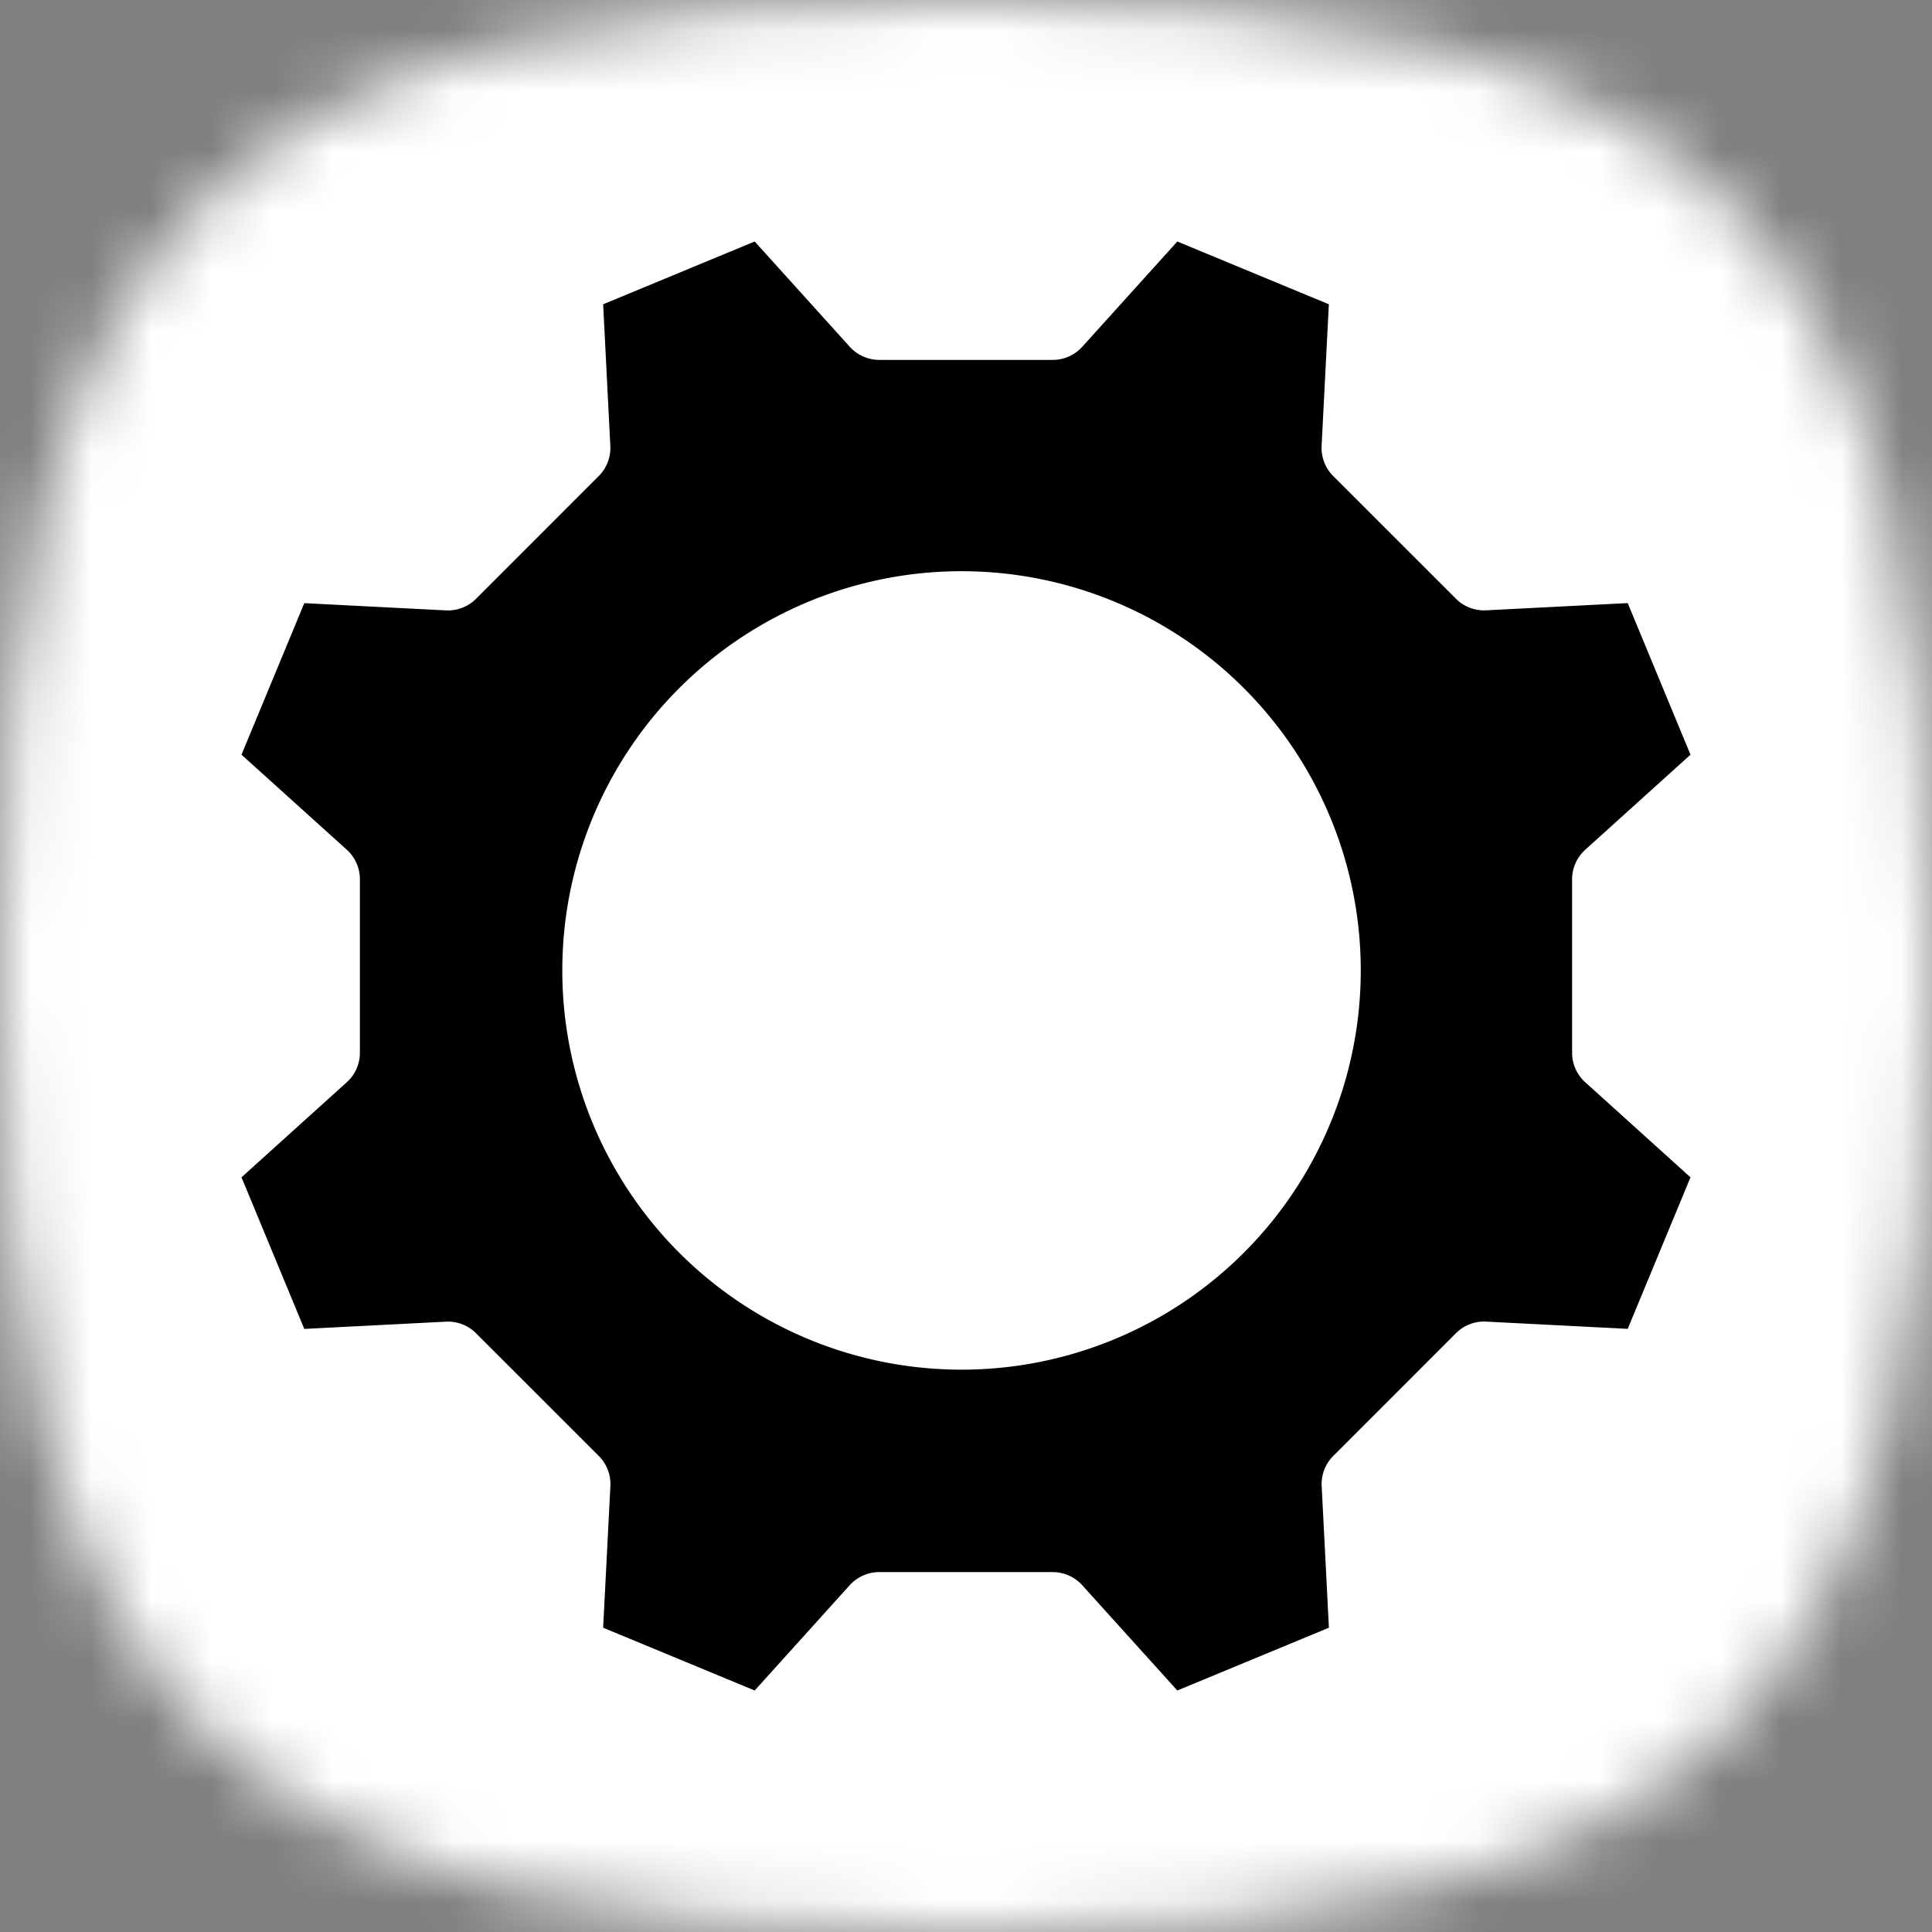
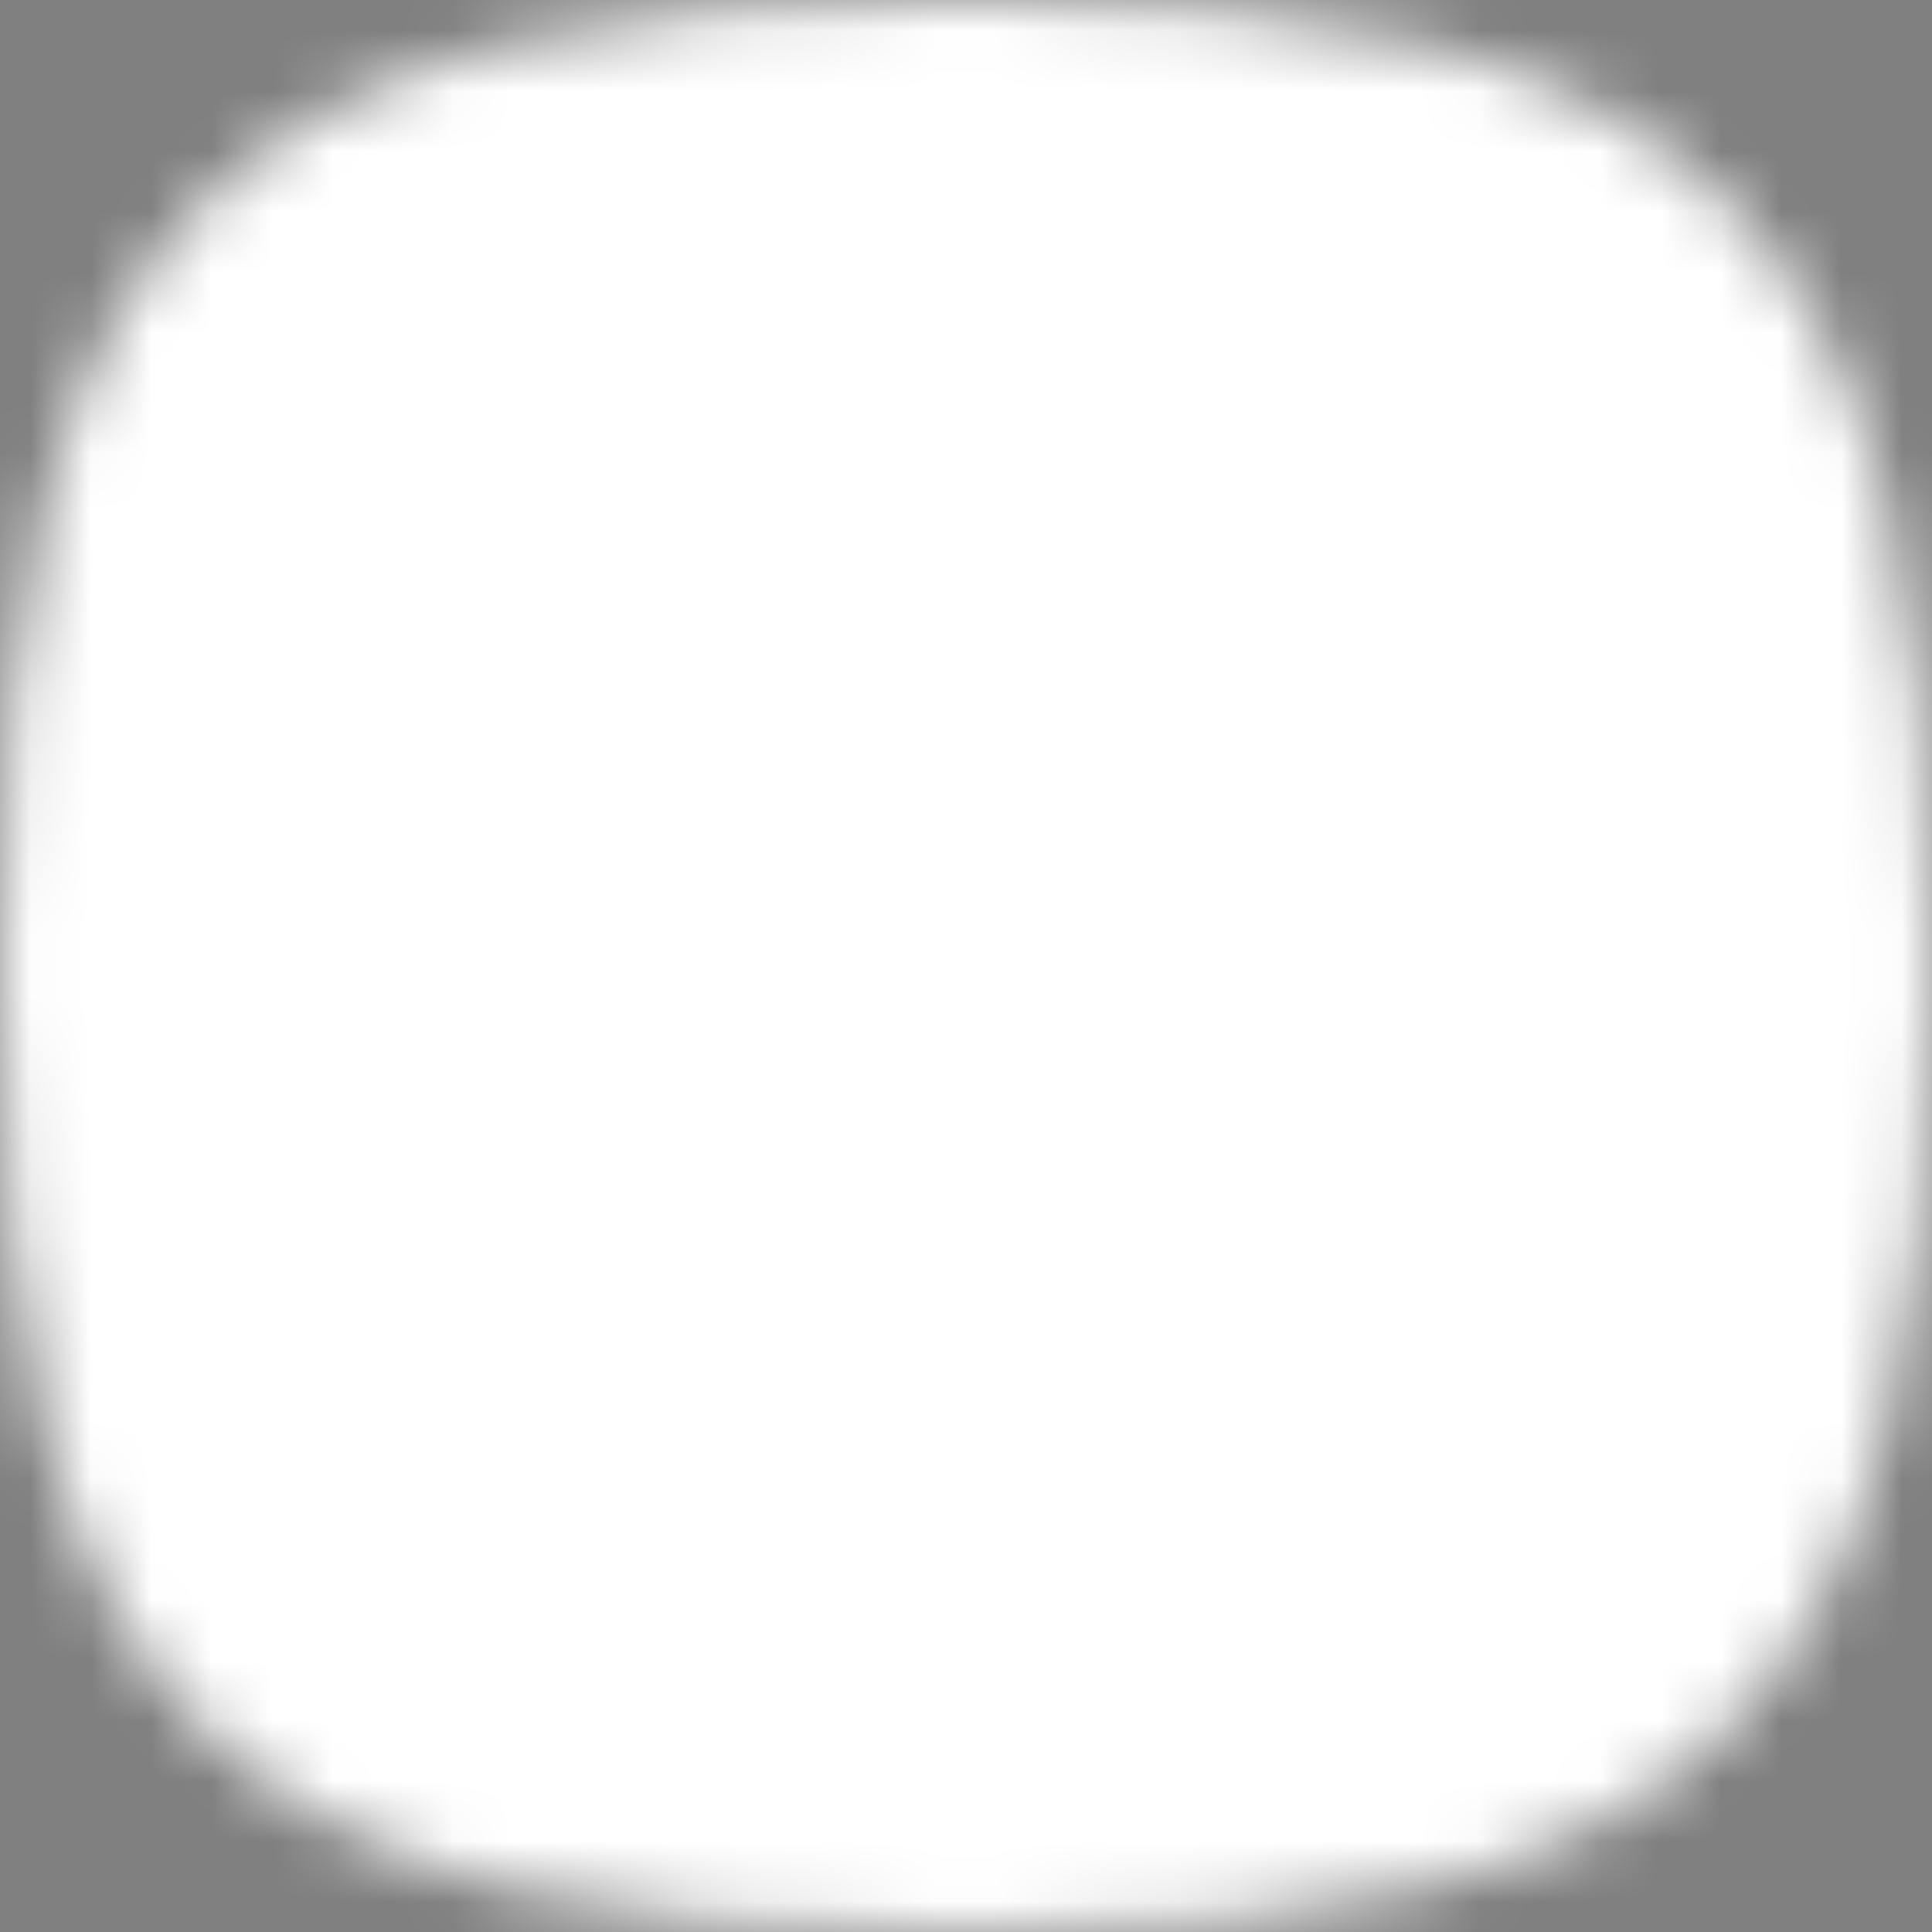
<svg xmlns="http://www.w3.org/2000/svg" viewBox="0 0 32 32">
  <rect x="0" y="0" width="32" height="32" fill="#808080" stroke="none" />
  <defs>
    <clipPath id="podengine__b">
-       <path fill="#fff" d="M4 4h24v24H4z" />
-     </clipPath>
+       </clipPath>
  </defs>
  <mask id="podengine__a" width="32" height="32" x="0" y="0" maskUnits="userSpaceOnUse" style="mask-type:alpha">
    <path d="M16 0c12.357 0 16 3.643 16 16s-3.643 16-16 16S0 28.357 0 16 3.643 0 16 0Z" />
  </mask>
  <g mask="url(#podengine__a)">
    <path fill="#fff" d="M0 0h32v32H0z" />
    <g clip-path="url(#podengine__b)">
-       <path fill-rule="evenodd" d="m26.96 22.01-2.346-.12a.658.658 0 0 0-.5.193l-2.031 2.032a.659.659 0 0 0-.192.499l.12 2.346L19.5 28l-1.575-1.744a.659.659 0 0 0-.488-.217h-2.874a.66.66 0 0 0-.489.217L12.5 28l-2.51-1.04.12-2.346a.659.659 0 0 0-.193-.5l-2.032-2.031a.658.658 0 0 0-.499-.192l-2.346.12L4 19.5l1.744-1.575a.658.658 0 0 0 .217-.488v-2.874a.659.659 0 0 0-.217-.489L4 12.5l1.04-2.51 2.346.12a.661.661 0 0 0 .5-.193l2.031-2.032a.658.658 0 0 0 .192-.499L9.99 5.04 12.5 4l1.575 1.744a.659.659 0 0 0 .488.217h2.874a.658.658 0 0 0 .488-.217L19.5 4l2.51 1.04-.12 2.346a.662.662 0 0 0 .193.5l2.032 2.031a.658.658 0 0 0 .499.192l2.346-.12L28 12.5l-1.744 1.575a.659.659 0 0 0-.217.488v2.874c0 .186.079.364.217.488L28 19.5l-1.04 2.51Zm-11.034.676a6.612 6.612 0 1 0 0-13.225 6.612 6.612 0 0 0 0 13.225Z" clip-rule="evenodd" />
+       <path fill-rule="evenodd" d="m26.96 22.01-2.346-.12a.658.658 0 0 0-.5.193l-2.031 2.032a.659.659 0 0 0-.192.499l.12 2.346L19.5 28l-1.575-1.744a.659.659 0 0 0-.488-.217h-2.874a.66.66 0 0 0-.489.217L12.5 28l-2.51-1.04.12-2.346a.659.659 0 0 0-.193-.5l-2.032-2.031a.658.658 0 0 0-.499-.192l-2.346.12L4 19.5l1.744-1.575a.658.658 0 0 0 .217-.488v-2.874a.659.659 0 0 0-.217-.489l1.04-2.51 2.346.12a.661.661 0 0 0 .5-.193l2.031-2.032a.658.658 0 0 0 .192-.499L9.99 5.04 12.5 4l1.575 1.744a.659.659 0 0 0 .488.217h2.874a.658.658 0 0 0 .488-.217L19.5 4l2.51 1.04-.12 2.346a.662.662 0 0 0 .193.5l2.032 2.031a.658.658 0 0 0 .499.192l2.346-.12L28 12.5l-1.744 1.575a.659.659 0 0 0-.217.488v2.874c0 .186.079.364.217.488L28 19.5l-1.04 2.51Zm-11.034.676a6.612 6.612 0 1 0 0-13.225 6.612 6.612 0 0 0 0 13.225Z" clip-rule="evenodd" />
    </g>
  </g>
</svg>